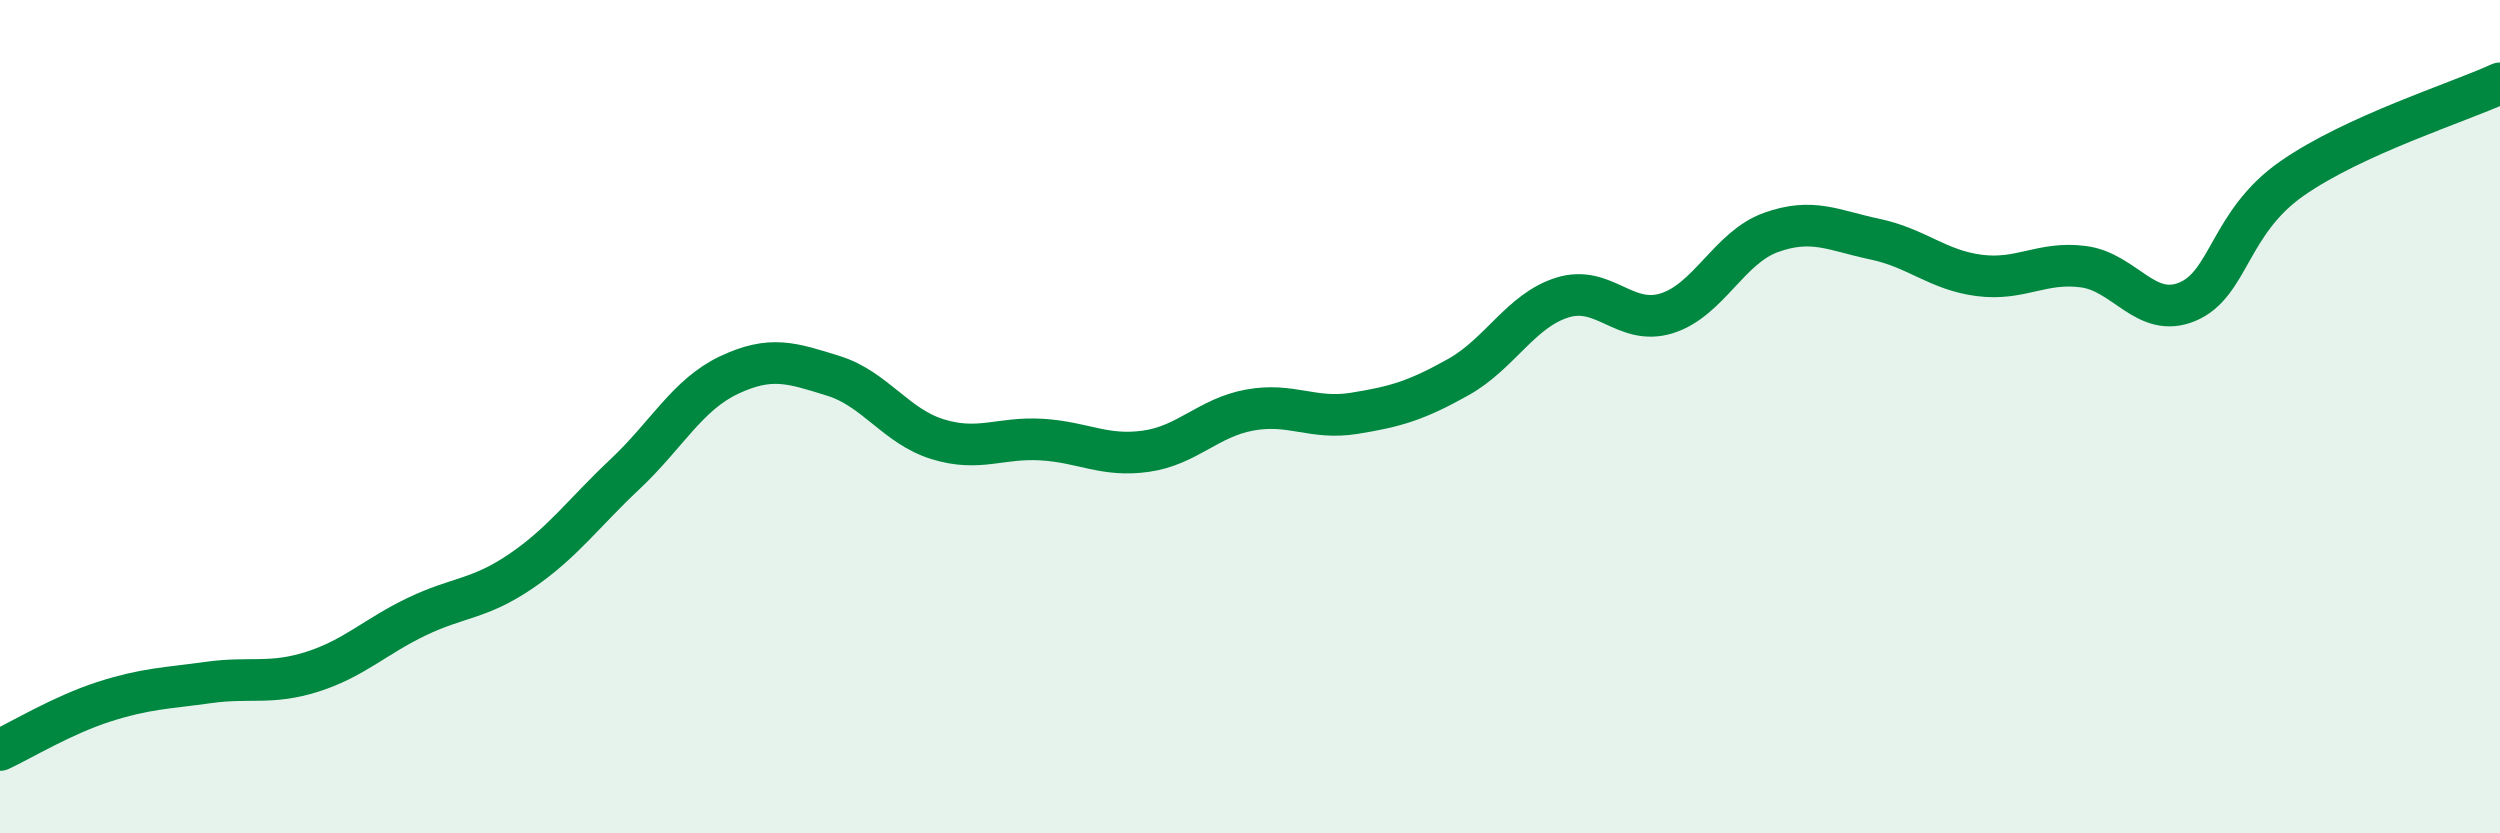
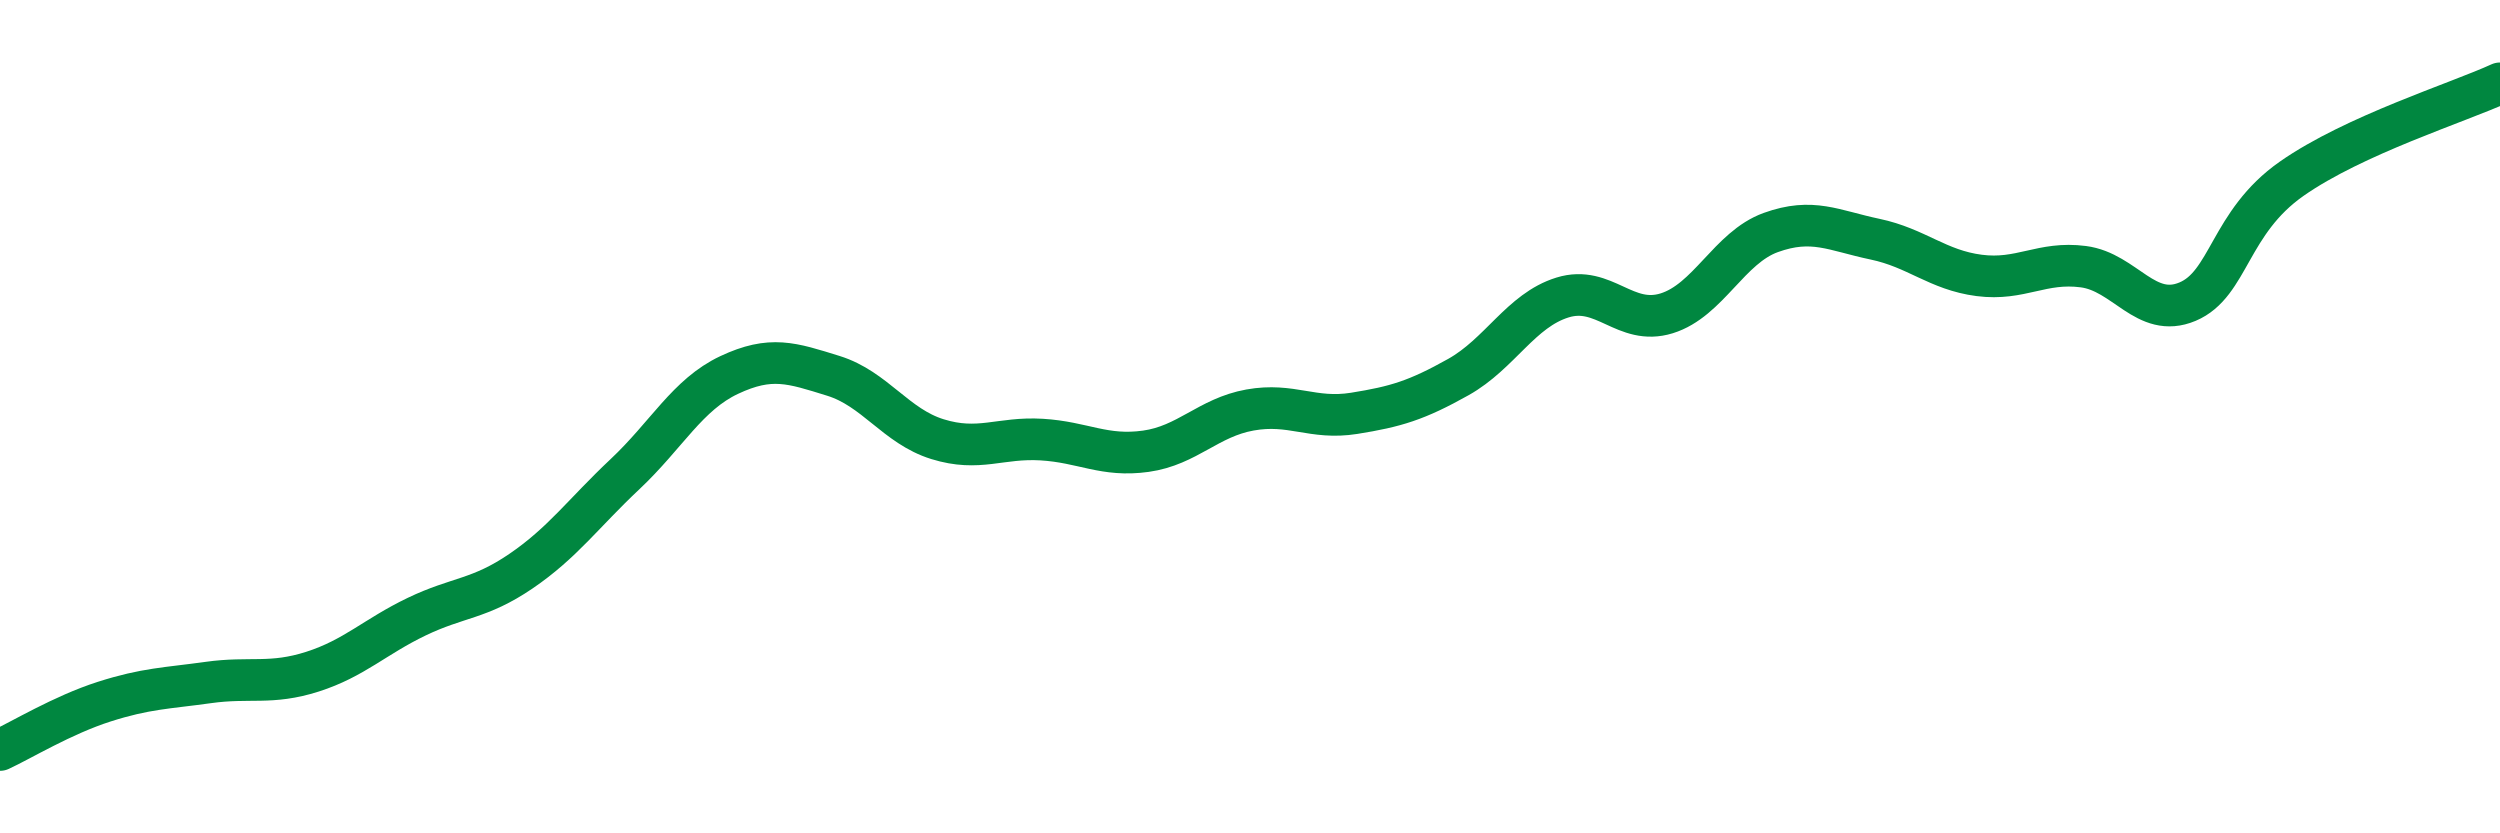
<svg xmlns="http://www.w3.org/2000/svg" width="60" height="20" viewBox="0 0 60 20">
-   <path d="M 0,18 C 0.5,17.77 1.5,17.16 2.5,16.84 C 3.5,16.52 4,16.52 5,16.38 C 6,16.24 6.5,16.44 7.5,16.12 C 8.5,15.8 9,15.28 10,14.8 C 11,14.32 11.5,14.39 12.5,13.71 C 13.5,13.03 14,12.32 15,11.38 C 16,10.44 16.5,9.47 17.5,9 C 18.5,8.53 19,8.71 20,9.02 C 21,9.33 21.5,10.23 22.5,10.54 C 23.5,10.85 24,10.49 25,10.55 C 26,10.61 26.5,10.97 27.5,10.83 C 28.5,10.69 29,10.02 30,9.84 C 31,9.66 31.5,10.08 32.5,9.92 C 33.5,9.76 34,9.61 35,9.05 C 36,8.49 36.5,7.45 37.5,7.14 C 38.5,6.83 39,7.83 40,7.52 C 41,7.21 41.5,5.94 42.5,5.58 C 43.5,5.22 44,5.53 45,5.74 C 46,5.95 46.5,6.48 47.5,6.61 C 48.5,6.74 49,6.27 50,6.4 C 51,6.53 51.5,7.66 52.5,7.24 C 53.5,6.82 53.5,5.34 55,4.29 C 56.5,3.24 59,2.46 60,2L60 20L0 20Z" fill="#008740" opacity="0.1" stroke-linecap="round" stroke-linejoin="round" />
  <path d="M 0,18 C 0.5,17.77 1.5,17.16 2.5,16.84 C 3.5,16.52 4,16.52 5,16.38 C 6,16.24 6.5,16.44 7.5,16.12 C 8.5,15.8 9,15.28 10,14.8 C 11,14.32 11.5,14.39 12.5,13.71 C 13.5,13.03 14,12.32 15,11.38 C 16,10.44 16.5,9.47 17.5,9 C 18.5,8.53 19,8.71 20,9.02 C 21,9.33 21.5,10.23 22.5,10.54 C 23.5,10.85 24,10.49 25,10.55 C 26,10.61 26.5,10.97 27.5,10.83 C 28.5,10.69 29,10.02 30,9.84 C 31,9.66 31.5,10.08 32.5,9.92 C 33.5,9.76 34,9.61 35,9.05 C 36,8.49 36.5,7.45 37.5,7.14 C 38.5,6.83 39,7.83 40,7.52 C 41,7.21 41.5,5.94 42.5,5.58 C 43.5,5.22 44,5.53 45,5.74 C 46,5.95 46.5,6.48 47.5,6.61 C 48.5,6.74 49,6.27 50,6.4 C 51,6.53 51.5,7.66 52.5,7.24 C 53.5,6.82 53.5,5.34 55,4.29 C 56.5,3.24 59,2.46 60,2" stroke="#008740" stroke-width="1" fill="none" stroke-linecap="round" stroke-linejoin="round" />
</svg>